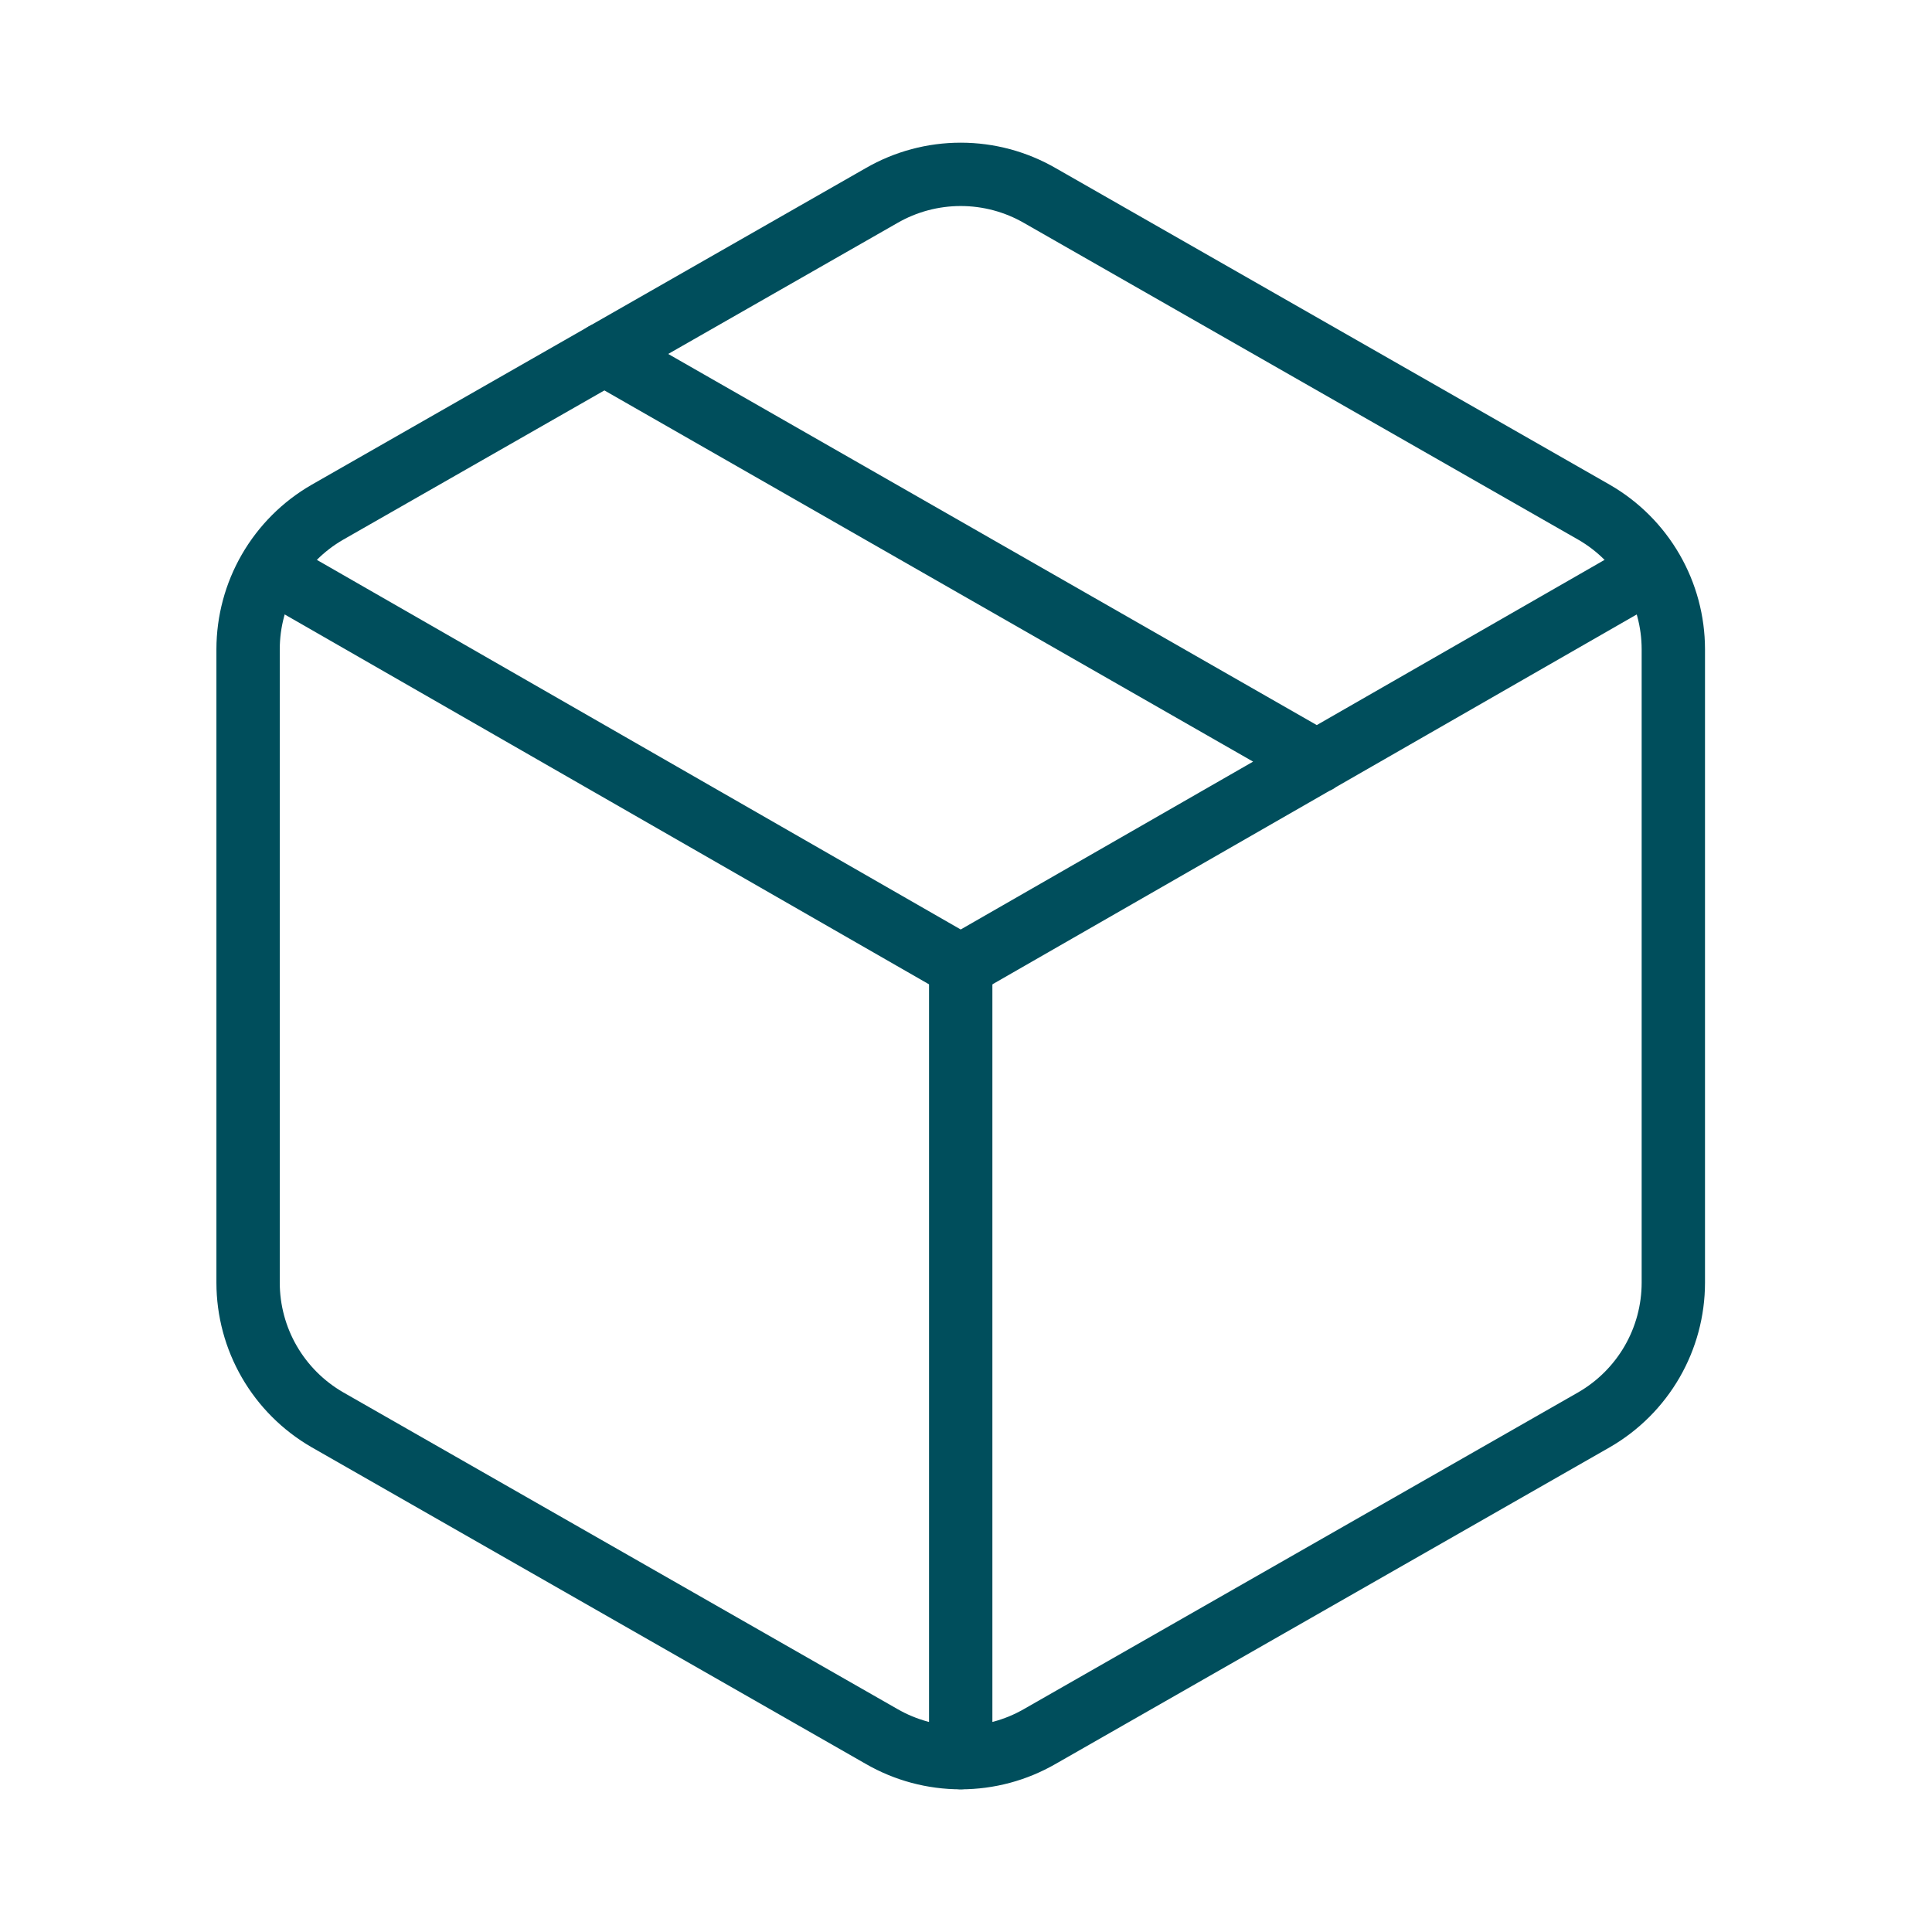
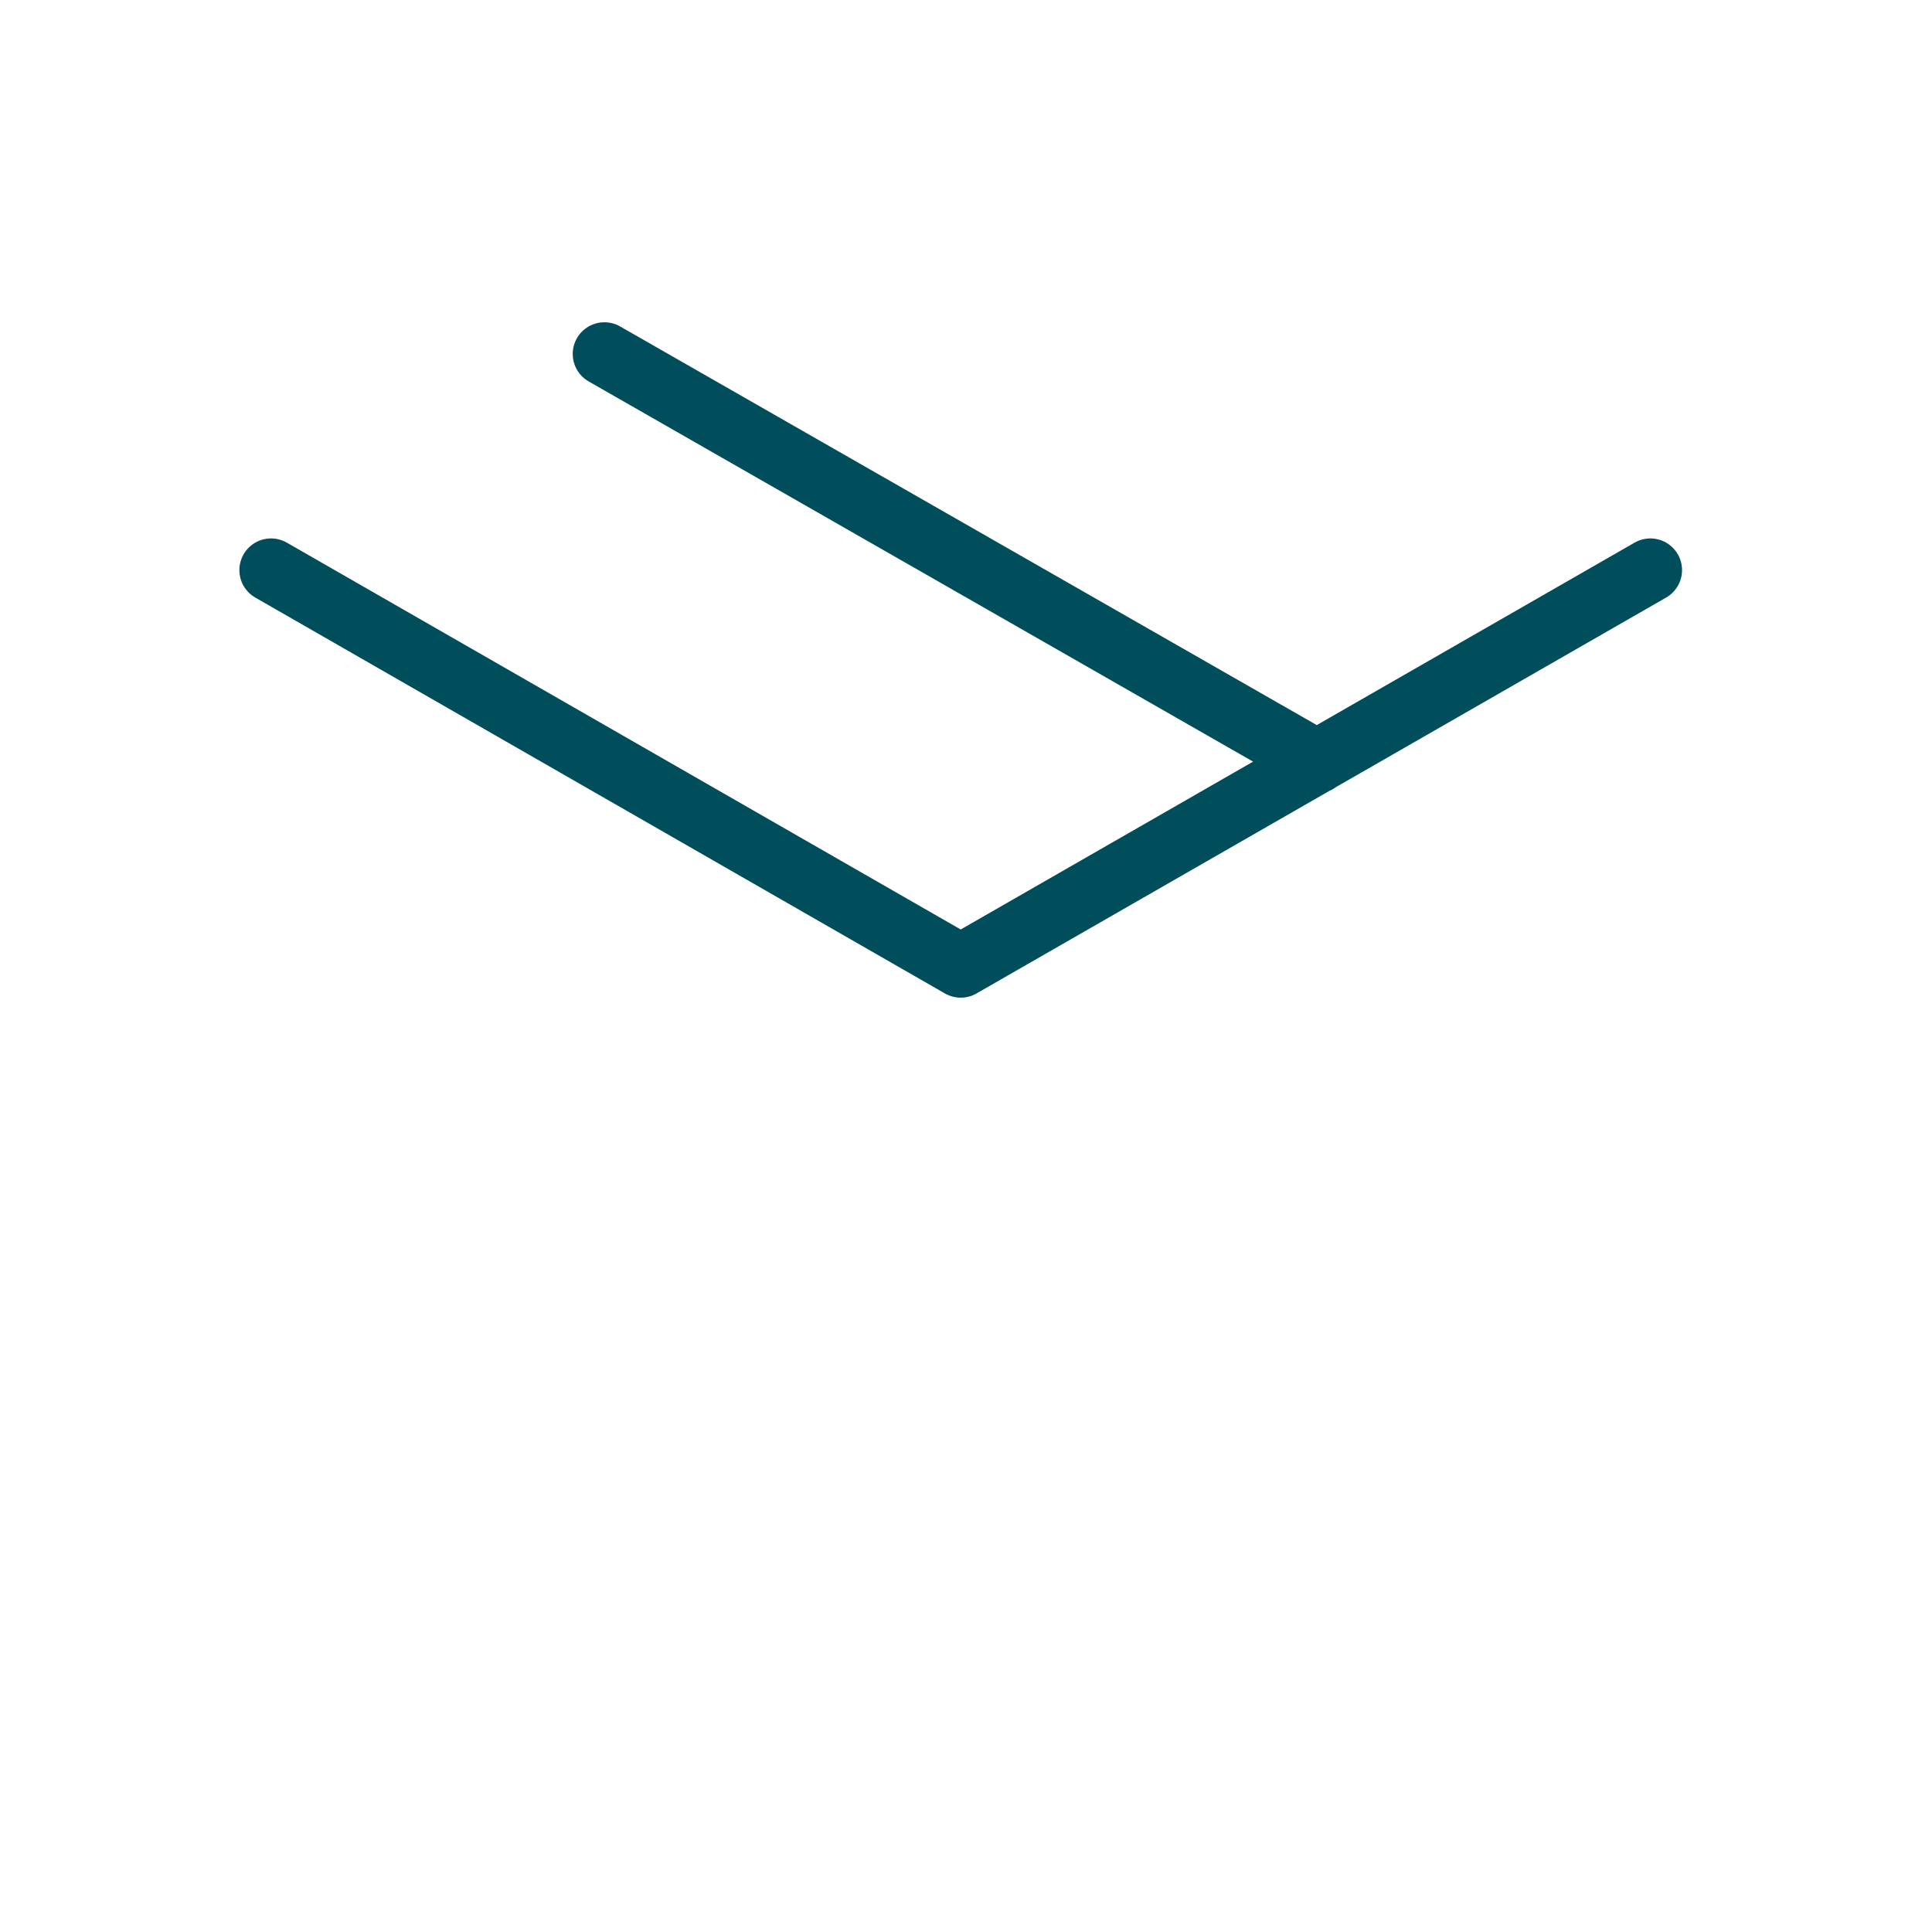
<svg xmlns="http://www.w3.org/2000/svg" fill="none" viewBox="0 0 61 61" height="61" width="61">
-   <path stroke-linejoin="round" stroke-linecap="round" stroke-width="2" stroke="#004E5C" d="M30.333 55.5V30.5M27.833 54.825C28.593 55.264 29.455 55.495 30.333 55.495C31.211 55.495 32.073 55.264 32.833 54.825L50.333 44.825C51.092 44.386 51.723 43.756 52.162 42.997C52.601 42.238 52.832 41.377 52.833 40.5V20.5C52.832 19.623 52.601 18.762 52.162 18.003C51.723 17.244 51.092 16.613 50.333 16.175L32.833 6.175C32.073 5.736 31.211 5.505 30.333 5.505C29.455 5.505 28.593 5.736 27.833 6.175L10.333 16.175C9.574 16.613 8.943 17.244 8.504 18.003C8.065 18.762 7.834 19.623 7.833 20.5V40.5C7.834 41.377 8.065 42.238 8.504 42.997C8.943 43.756 9.574 44.386 10.333 44.825L27.833 54.825Z" />
  <path stroke-linejoin="round" stroke-linecap="round" stroke-width="2" stroke="#004E5C" d="M8.558 18L30.333 30.5L52.108 18M19.083 11.175L41.583 24.05" />
</svg>